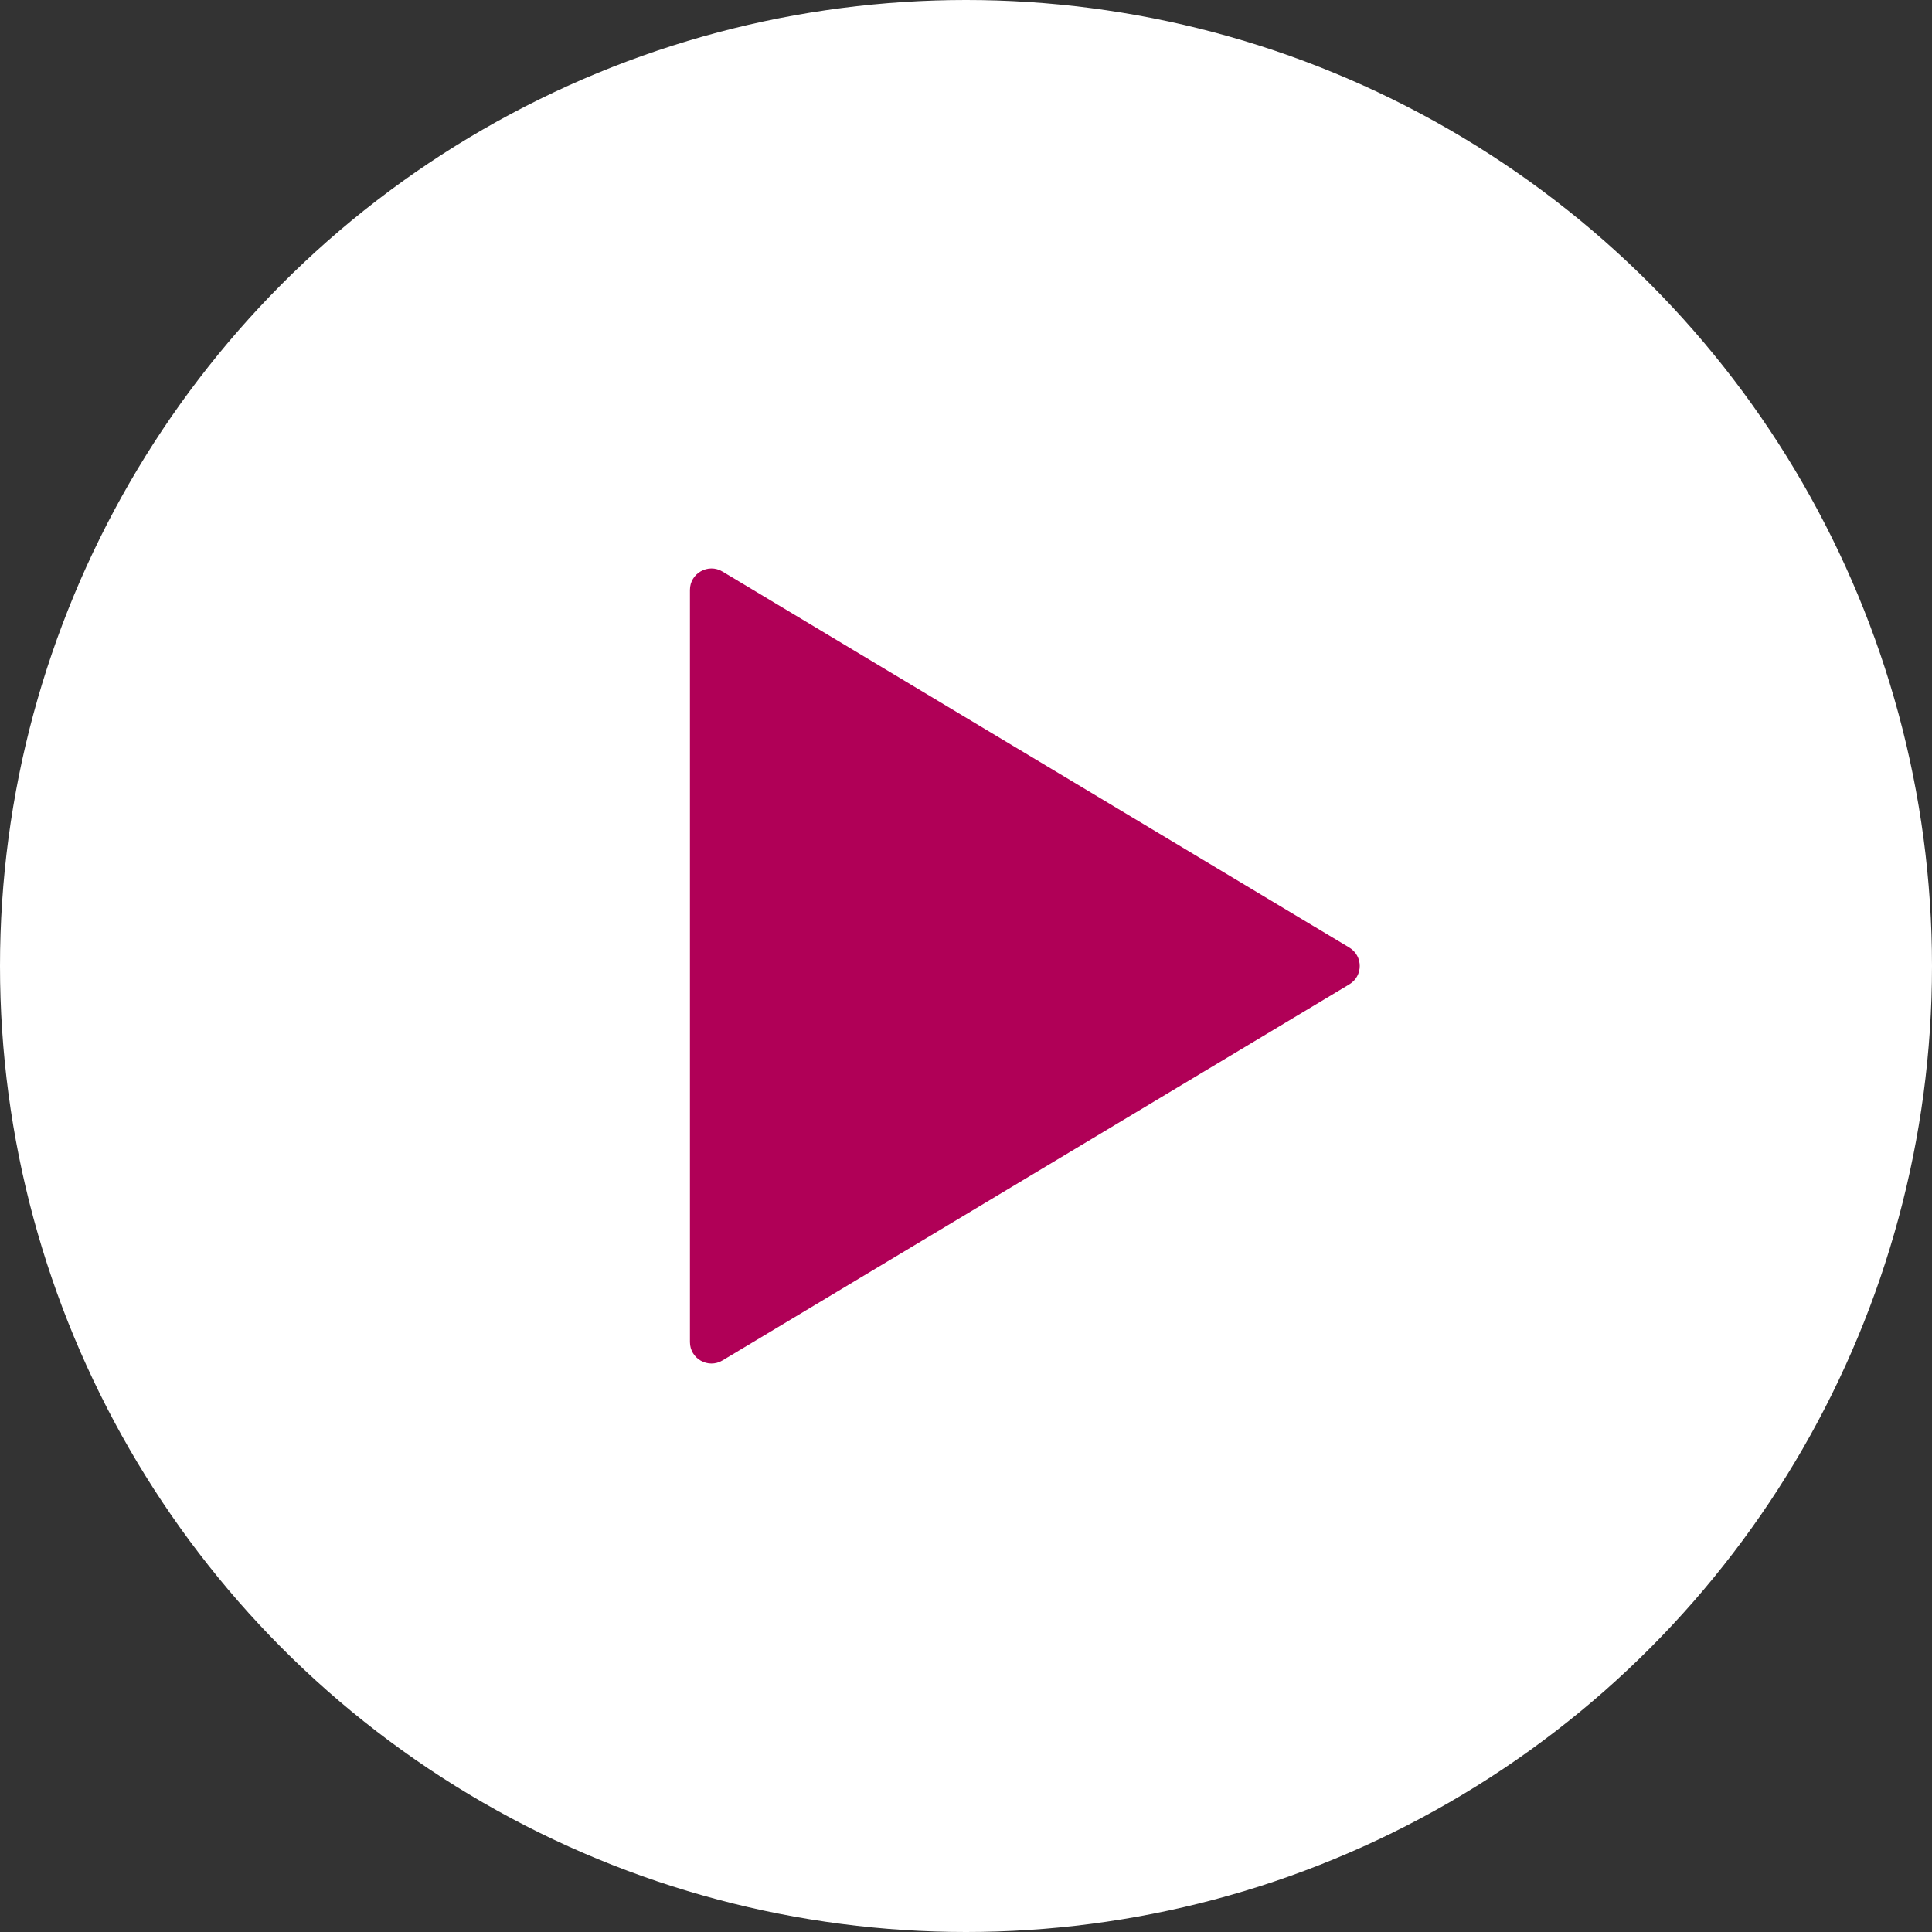
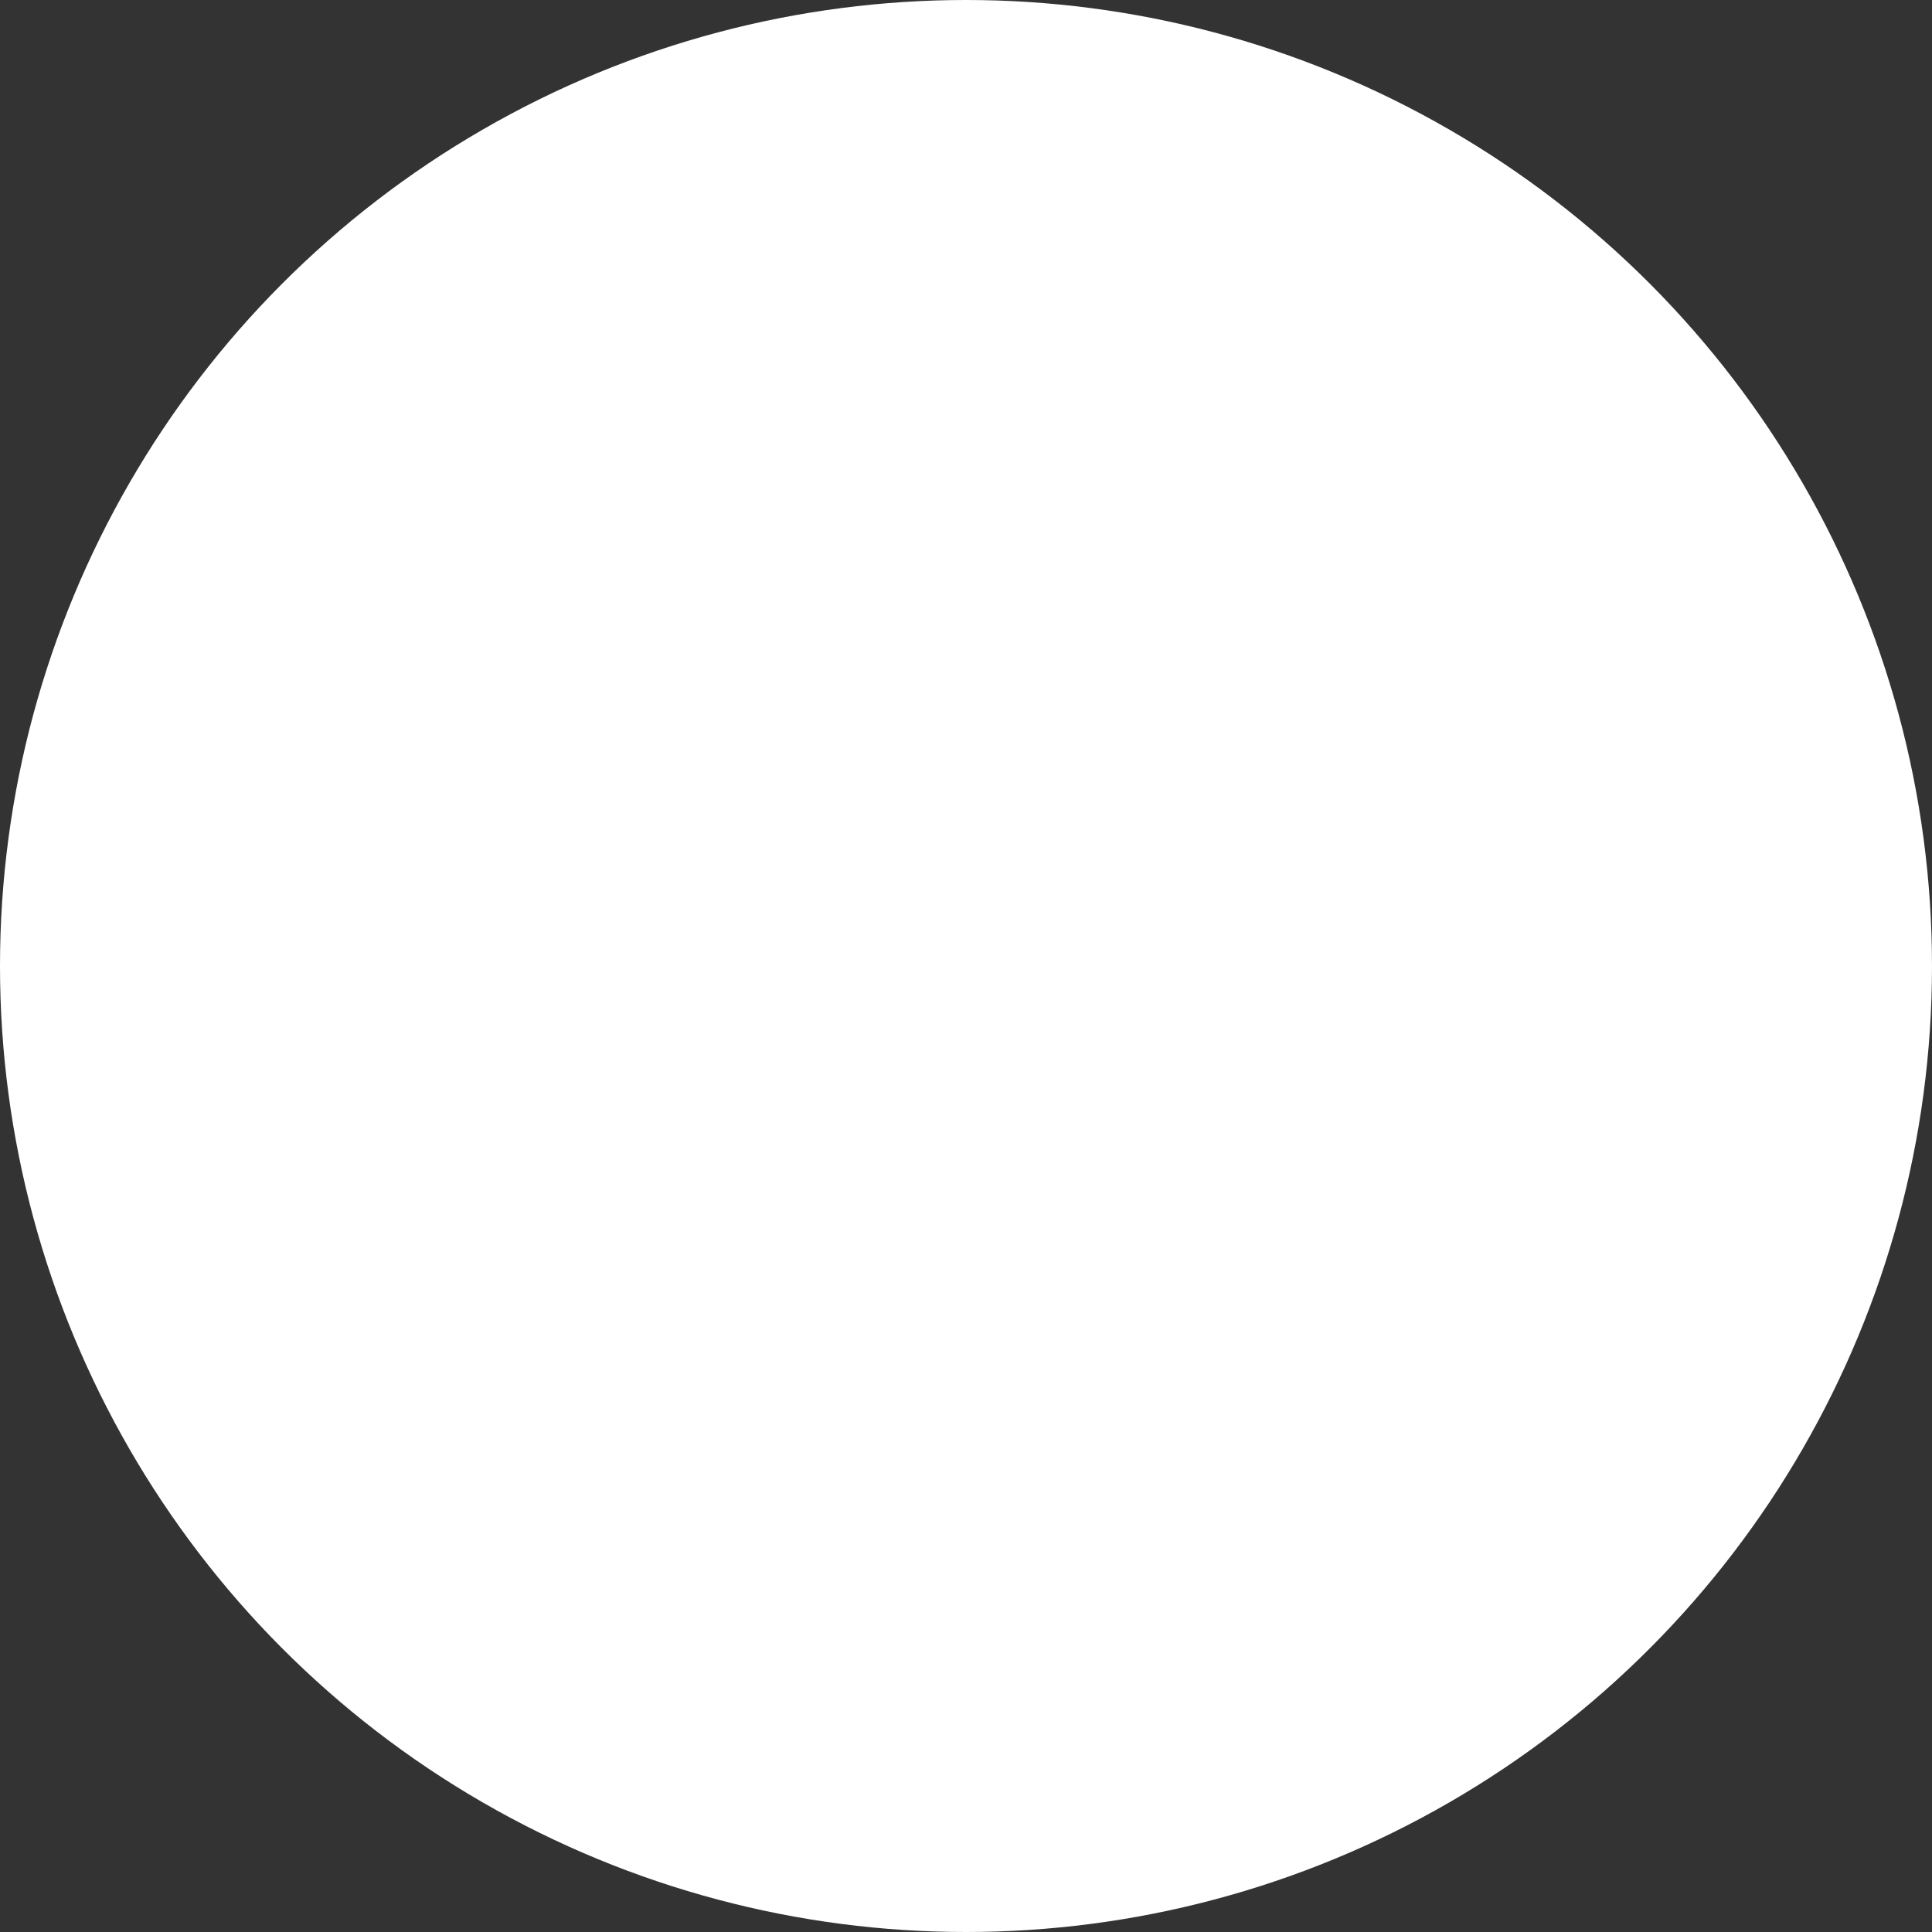
<svg xmlns="http://www.w3.org/2000/svg" width="18" height="18" viewBox="0 0 18 18" fill="none">
  <rect x="0" y="0" width="18" height="18" fill="#333333" stroke="none" />
  <circle cx="9" cy="9" r="9" fill="white" />
-   <path d="M12.571 8.828L6.731 5.325C6.598 5.245 6.428 5.341 6.428 5.496V12.504C6.428 12.659 6.598 12.755 6.731 12.675L12.571 9.171C12.701 9.094 12.701 8.906 12.571 8.828Z" fill="#B00057" />
</svg>